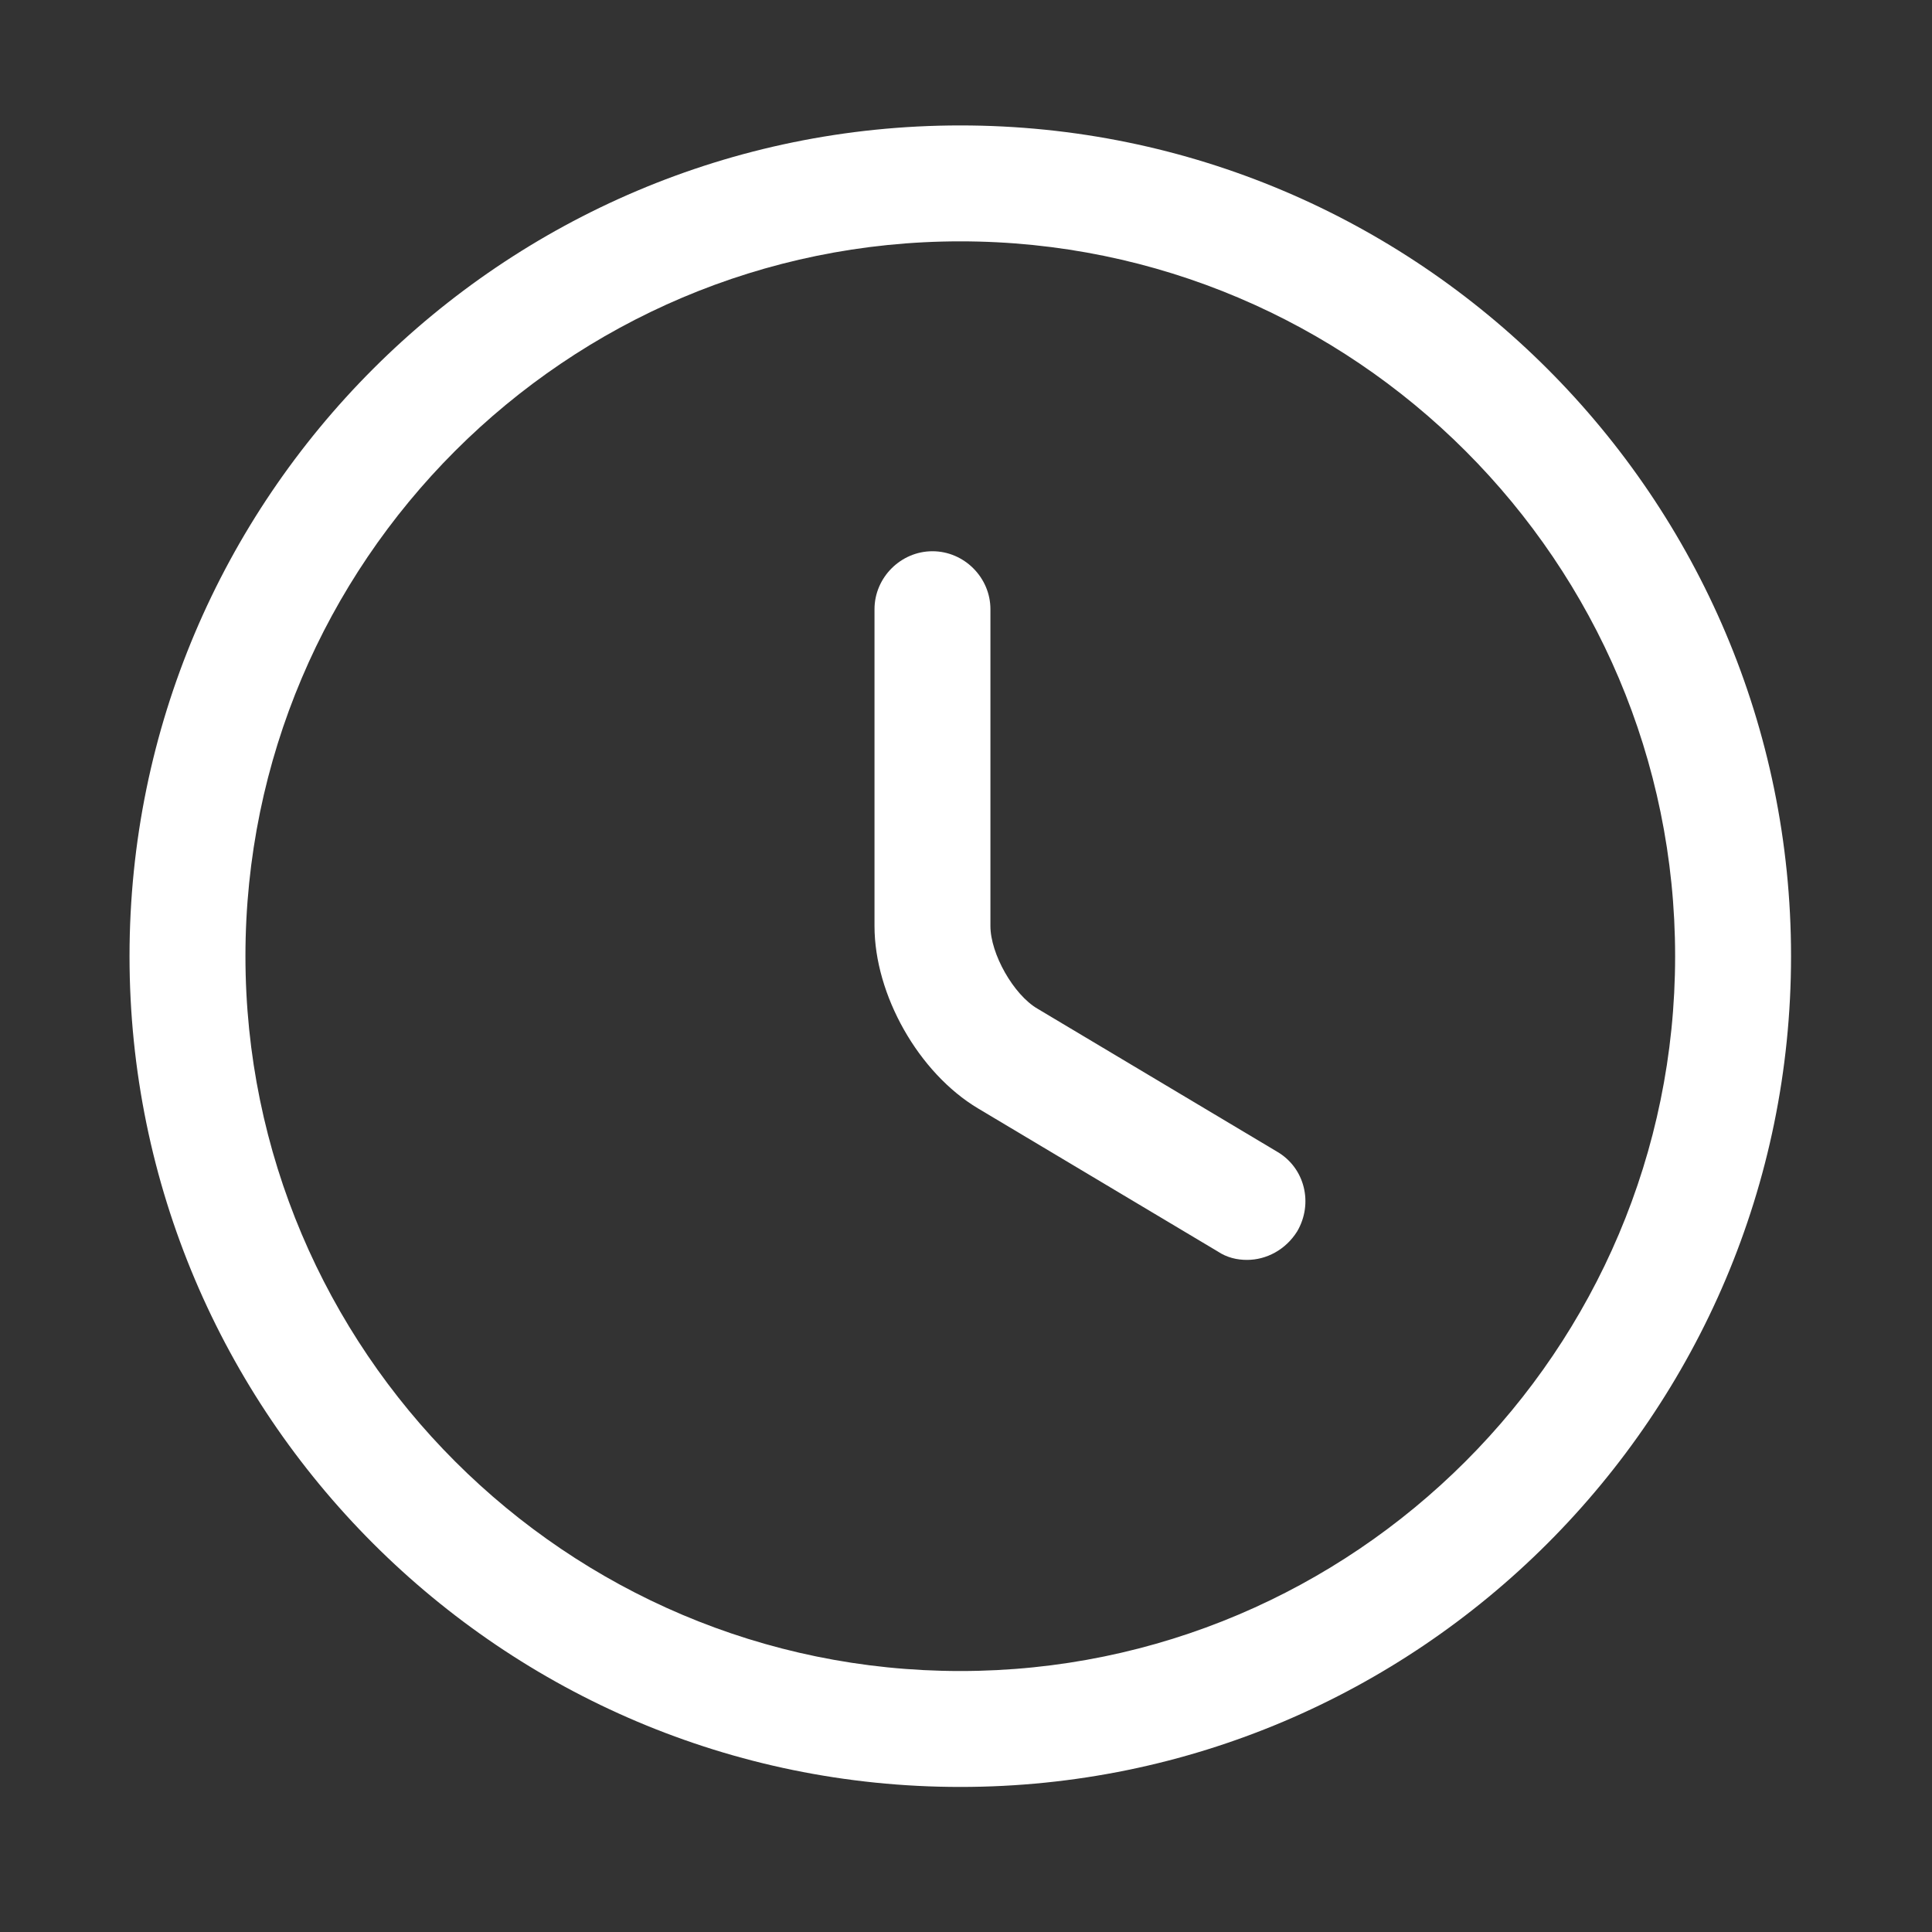
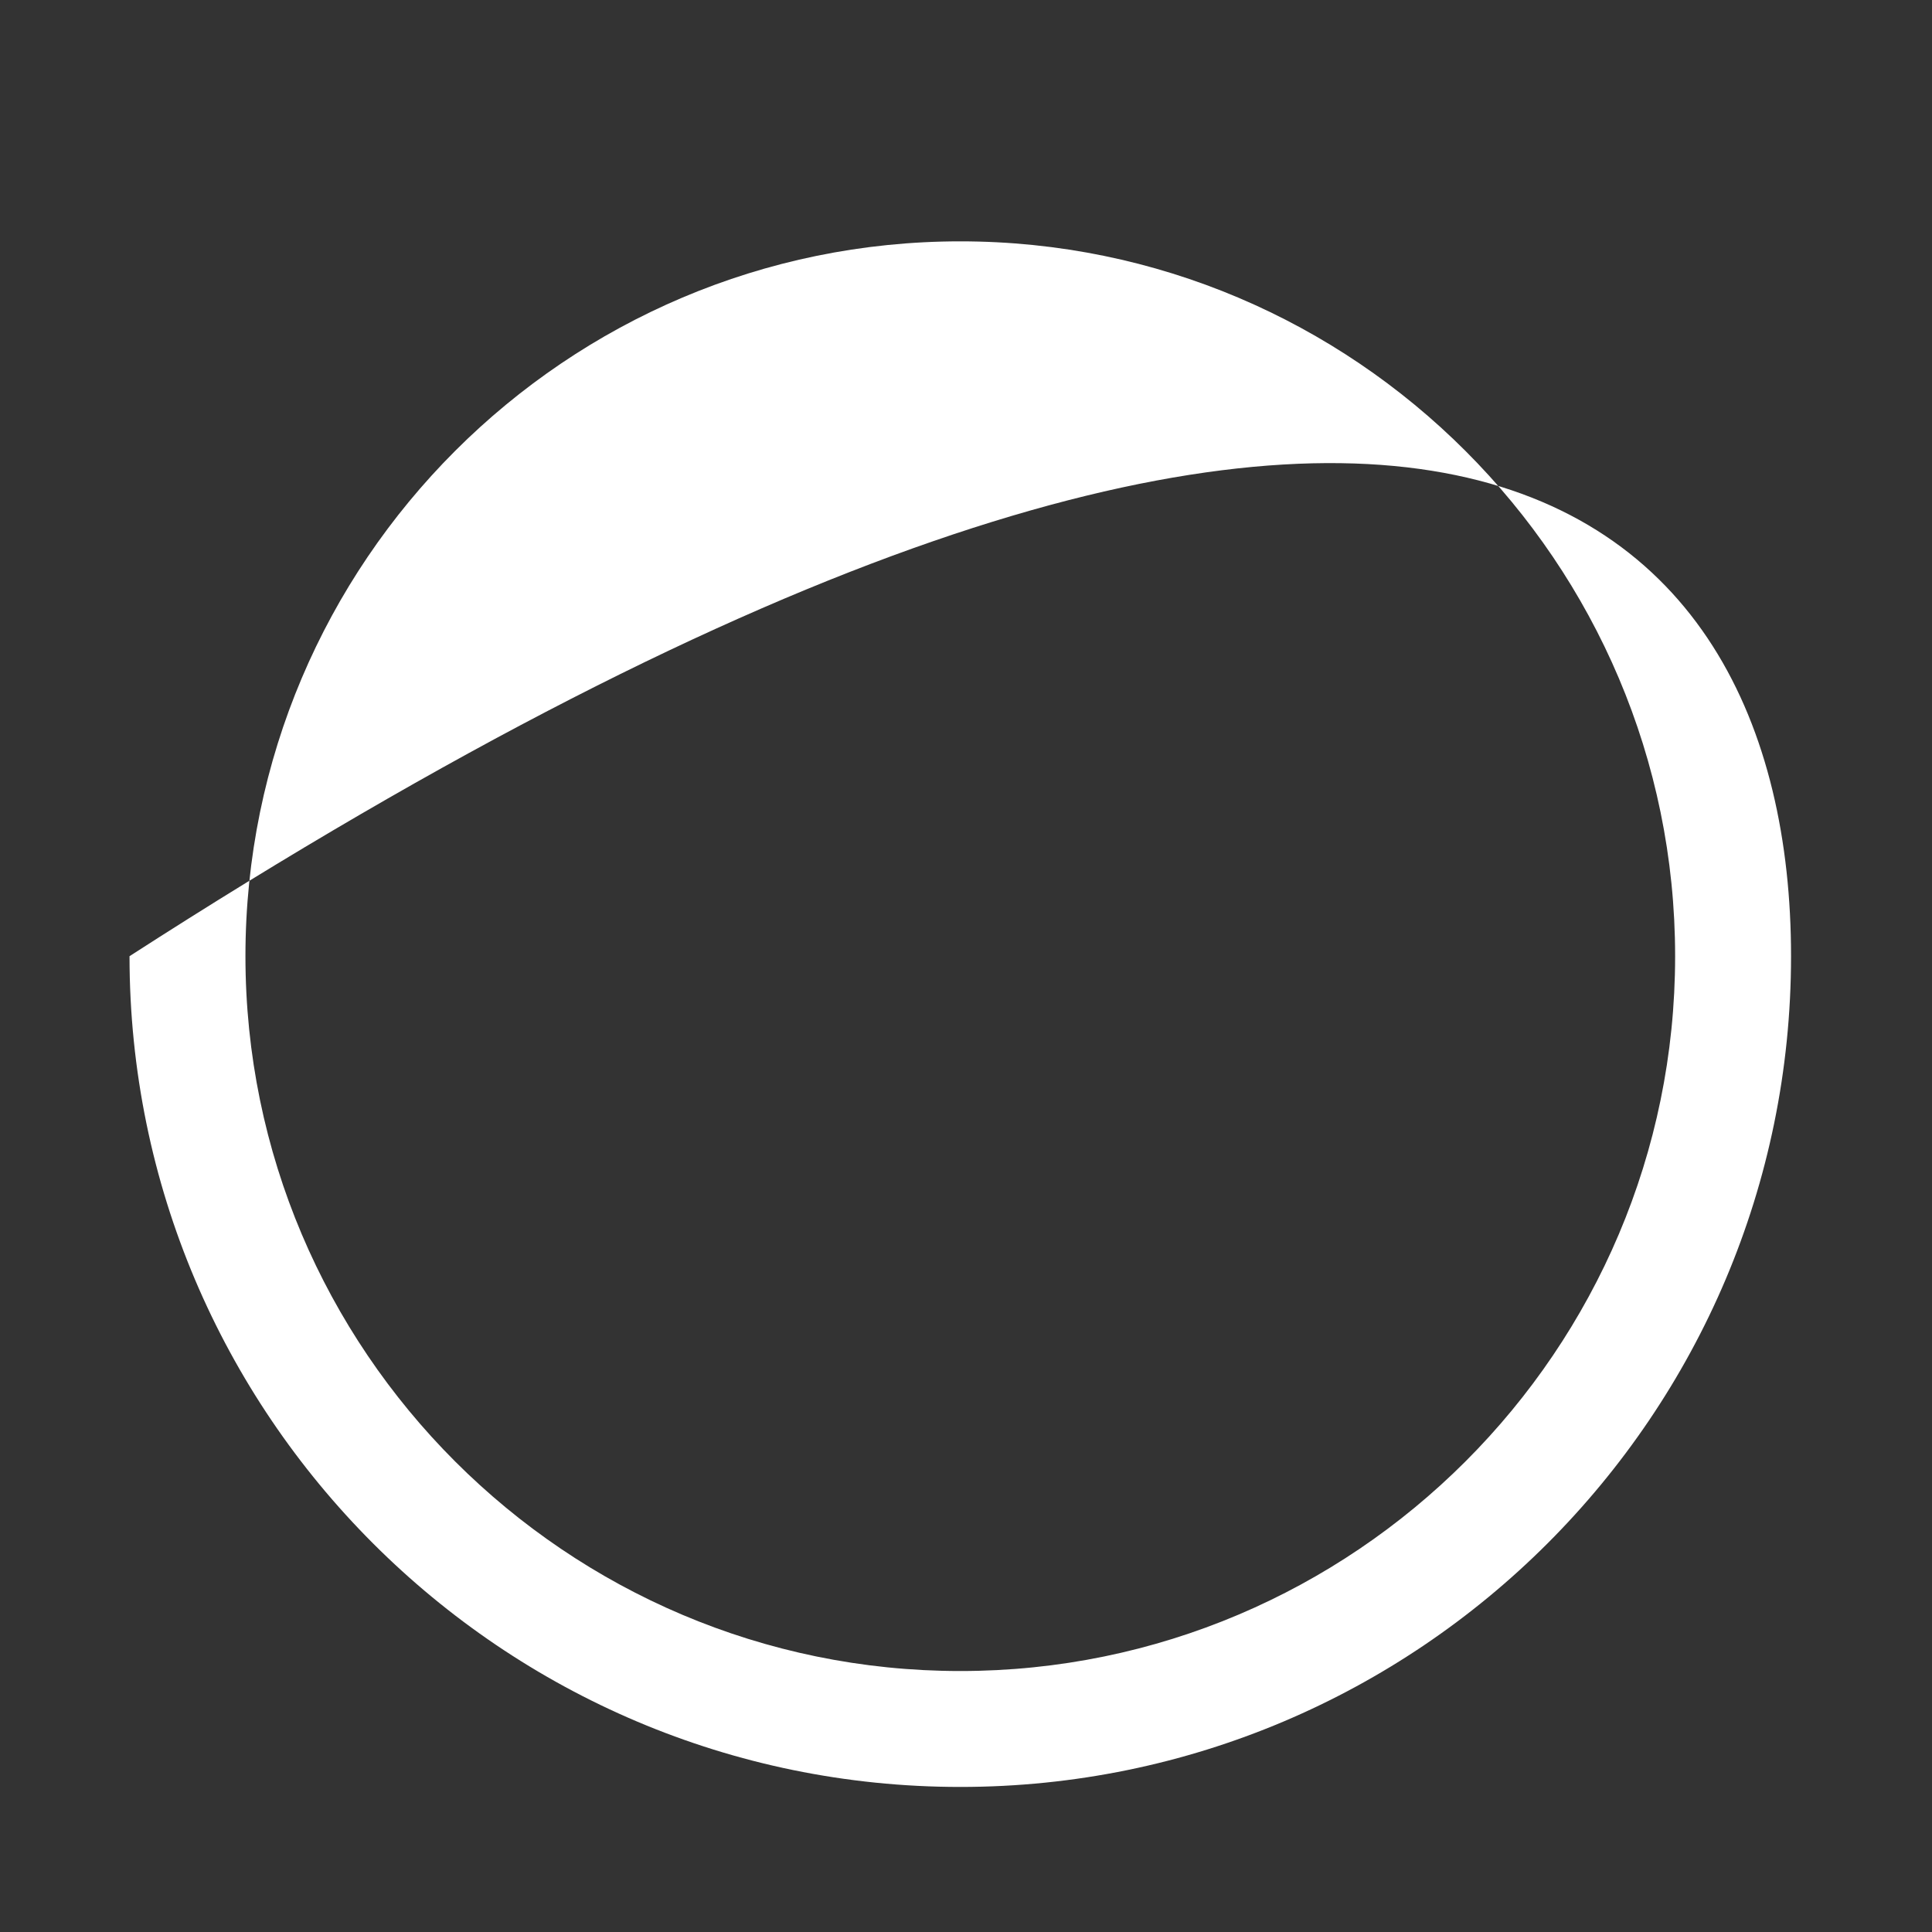
<svg xmlns="http://www.w3.org/2000/svg" width="25" height="25" viewBox="0 0 25 25" fill="none">
  <rect x="0" y="0" width="25" height="25" fill="#333333" stroke="none" />
-   <path d="M12.426 23.123C6.496 23.123 1.676 18.303 1.676 12.373C1.676 6.443 6.496 1.623 12.426 1.623C18.356 1.623 23.176 6.443 23.176 12.373C23.176 18.303 18.356 23.123 12.426 23.123ZM12.426 3.123C7.326 3.123 3.176 7.273 3.176 12.373C3.176 17.473 7.326 21.623 12.426 21.623C17.526 21.623 21.676 17.473 21.676 12.373C21.676 7.273 17.526 3.123 12.426 3.123Z" fill="white" />
-   <path d="M16.136 16.303C16.006 16.303 15.876 16.273 15.756 16.193L12.656 14.343C11.886 13.883 11.316 12.873 11.316 11.983V7.883C11.316 7.473 11.656 7.133 12.066 7.133C12.476 7.133 12.816 7.473 12.816 7.883V11.983C12.816 12.343 13.116 12.873 13.426 13.053L16.526 14.903C16.886 15.113 16.996 15.573 16.786 15.933C16.636 16.173 16.386 16.303 16.136 16.303Z" fill="white" />
+   <path d="M12.426 23.123C6.496 23.123 1.676 18.303 1.676 12.373C18.356 1.623 23.176 6.443 23.176 12.373C23.176 18.303 18.356 23.123 12.426 23.123ZM12.426 3.123C7.326 3.123 3.176 7.273 3.176 12.373C3.176 17.473 7.326 21.623 12.426 21.623C17.526 21.623 21.676 17.473 21.676 12.373C21.676 7.273 17.526 3.123 12.426 3.123Z" fill="white" />
</svg>